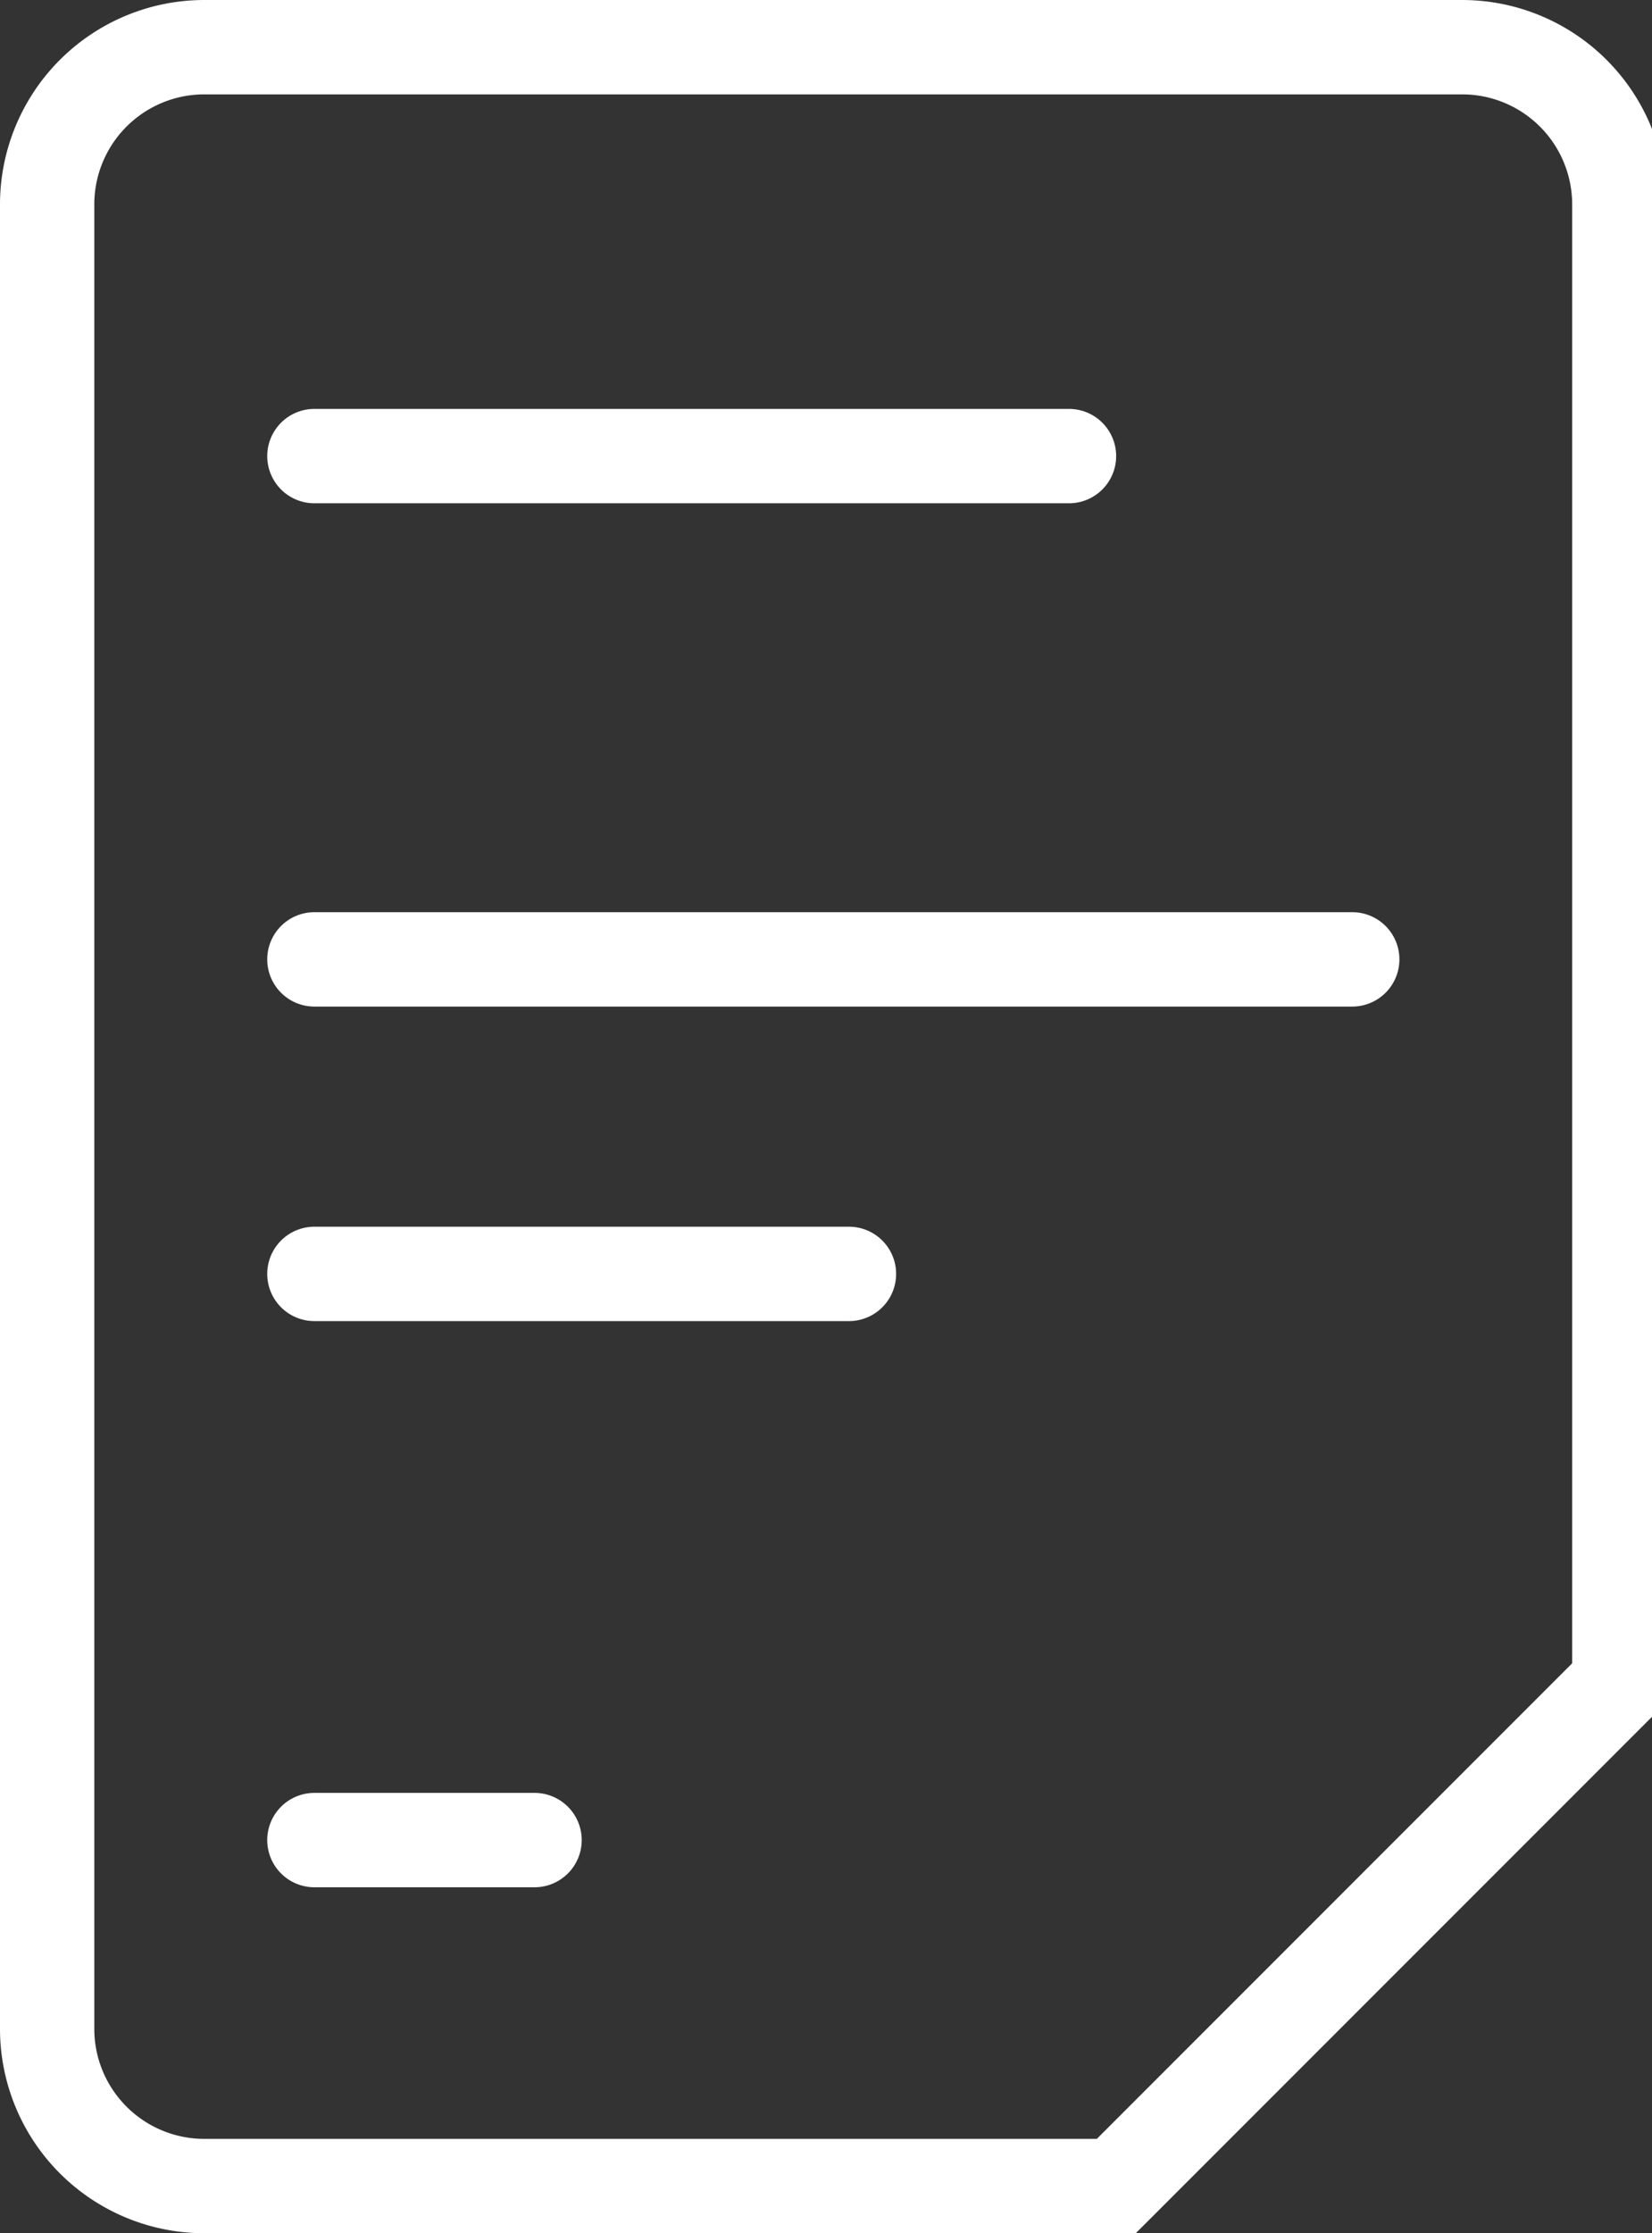
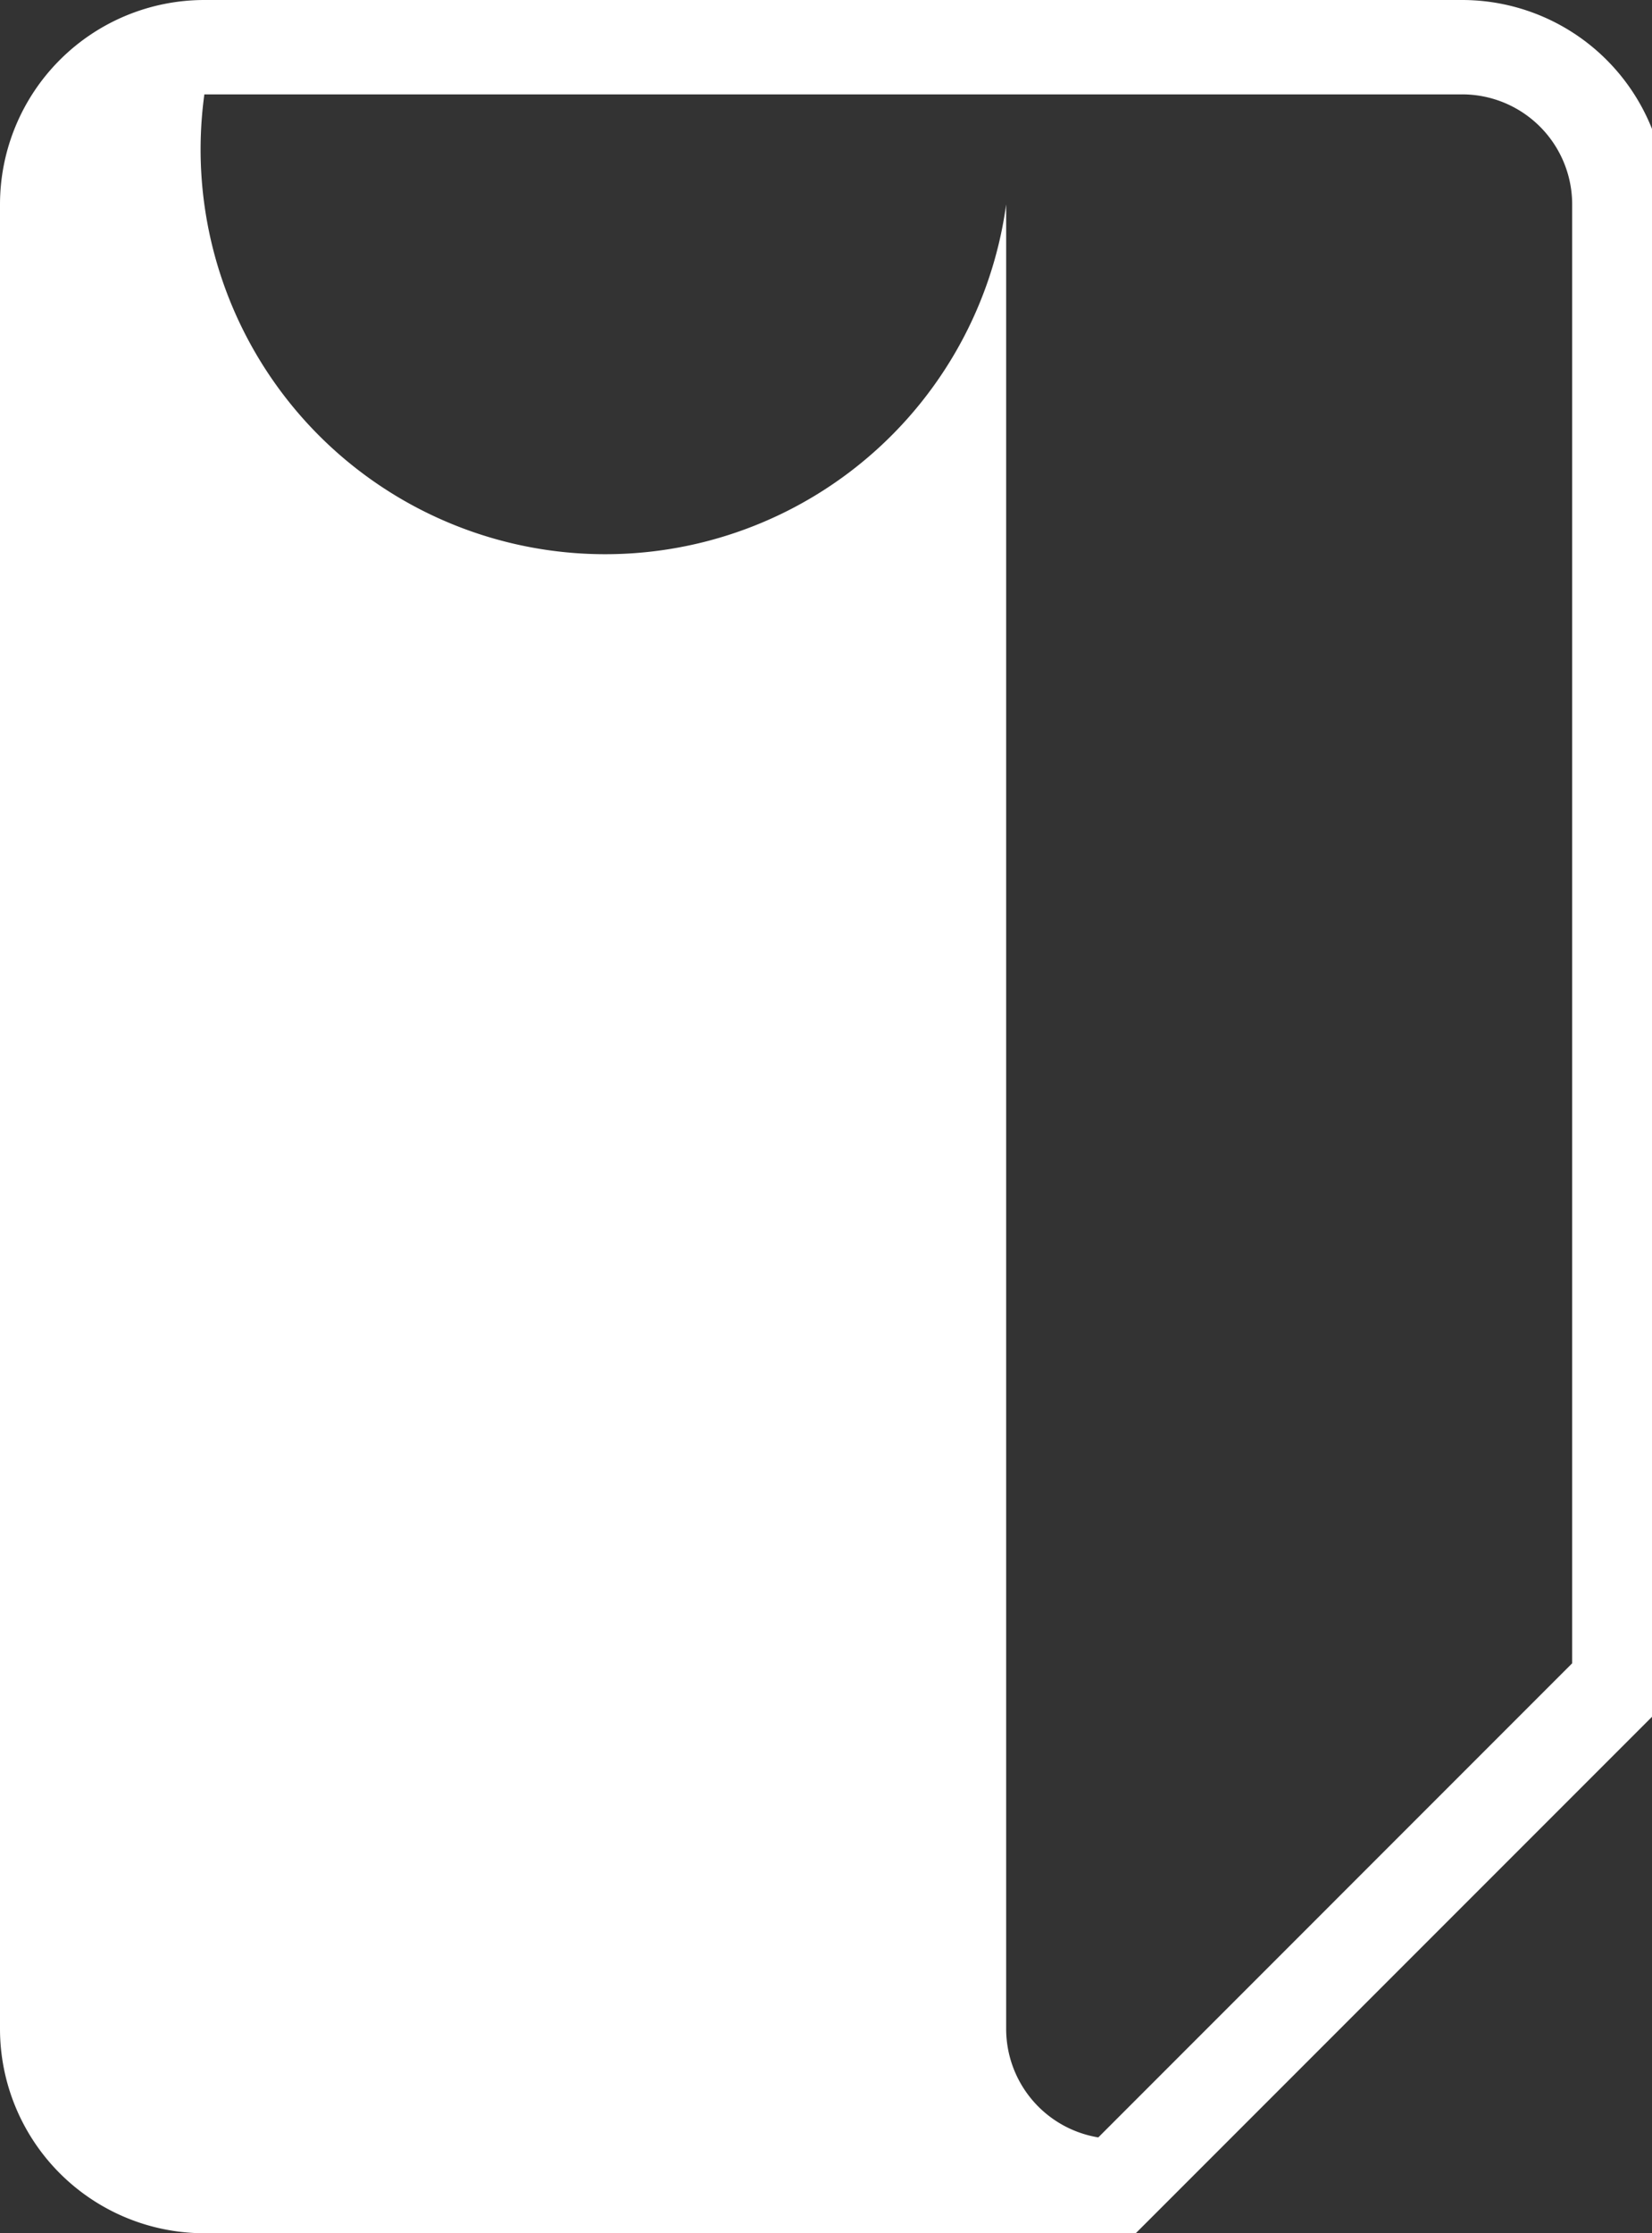
<svg xmlns="http://www.w3.org/2000/svg" id="Group_1619" data-name="Group 1619" width="37" height="50" viewBox="0 0 37 50">
  <rect x="0" y="0" width="37" height="50" fill="#333333" stroke="none" />
  <defs>
    <clipPath id="clip-path">
      <rect id="Rectangle_680" data-name="Rectangle 680" width="37" height="50" transform="translate(0 0)" fill="#fff" />
    </clipPath>
  </defs>
  <g id="Group_1618" data-name="Group 1618" transform="translate(0 0)" clip-path="url(#clip-path)">
-     <path id="Path_6458" data-name="Path 6458" d="M25,48.944l.747.747L37.324,38.113V4.577A4.578,4.578,0,0,0,32.747,0H4.577A4.578,4.578,0,0,0,0,4.577V45.423A4.578,4.578,0,0,0,4.577,50h20.86l.31-.309L25,48.944V47.887H4.577a2.464,2.464,0,0,1-2.465-2.465V4.577A2.464,2.464,0,0,1,4.577,2.113H32.747a2.464,2.464,0,0,1,2.465,2.465V37.239L24.253,48.2l.747.747v0Z" transform="translate(0 0)" fill="#fff" />
-     <path id="Path_6459" data-name="Path 6459" d="M9.556,15.113h16.9a1.056,1.056,0,0,0,0-2.113H9.556a1.056,1.056,0,1,0,0,2.113" transform="translate(-2.514 -3.845)" fill="#fff" />
-     <path id="Path_6460" data-name="Path 6460" d="M9.556,31.113H32.8A1.056,1.056,0,0,0,32.8,29H9.556a1.056,1.056,0,1,0,0,2.113" transform="translate(-2.514 -8.577)" fill="#fff" />
-     <path id="Path_6461" data-name="Path 6461" d="M9.556,41.113H21.528a1.056,1.056,0,1,0,0-2.113H9.556a1.056,1.056,0,1,0,0,2.113" transform="translate(-2.514 -11.535)" fill="#fff" />
-     <path id="Path_6462" data-name="Path 6462" d="M9.556,59.113h4.93a1.056,1.056,0,1,0,0-2.113H9.556a1.056,1.056,0,1,0,0,2.113" transform="translate(-2.514 -16.859)" fill="#fff" />
+     <path id="Path_6458" data-name="Path 6458" d="M25,48.944l.747.747L37.324,38.113V4.577A4.578,4.578,0,0,0,32.747,0H4.577A4.578,4.578,0,0,0,0,4.577V45.423A4.578,4.578,0,0,0,4.577,50h20.86l.31-.309L25,48.944V47.887a2.464,2.464,0,0,1-2.465-2.465V4.577A2.464,2.464,0,0,1,4.577,2.113H32.747a2.464,2.464,0,0,1,2.465,2.465V37.239L24.253,48.2l.747.747v0Z" transform="translate(0 0)" fill="#fff" />
  </g>
</svg>